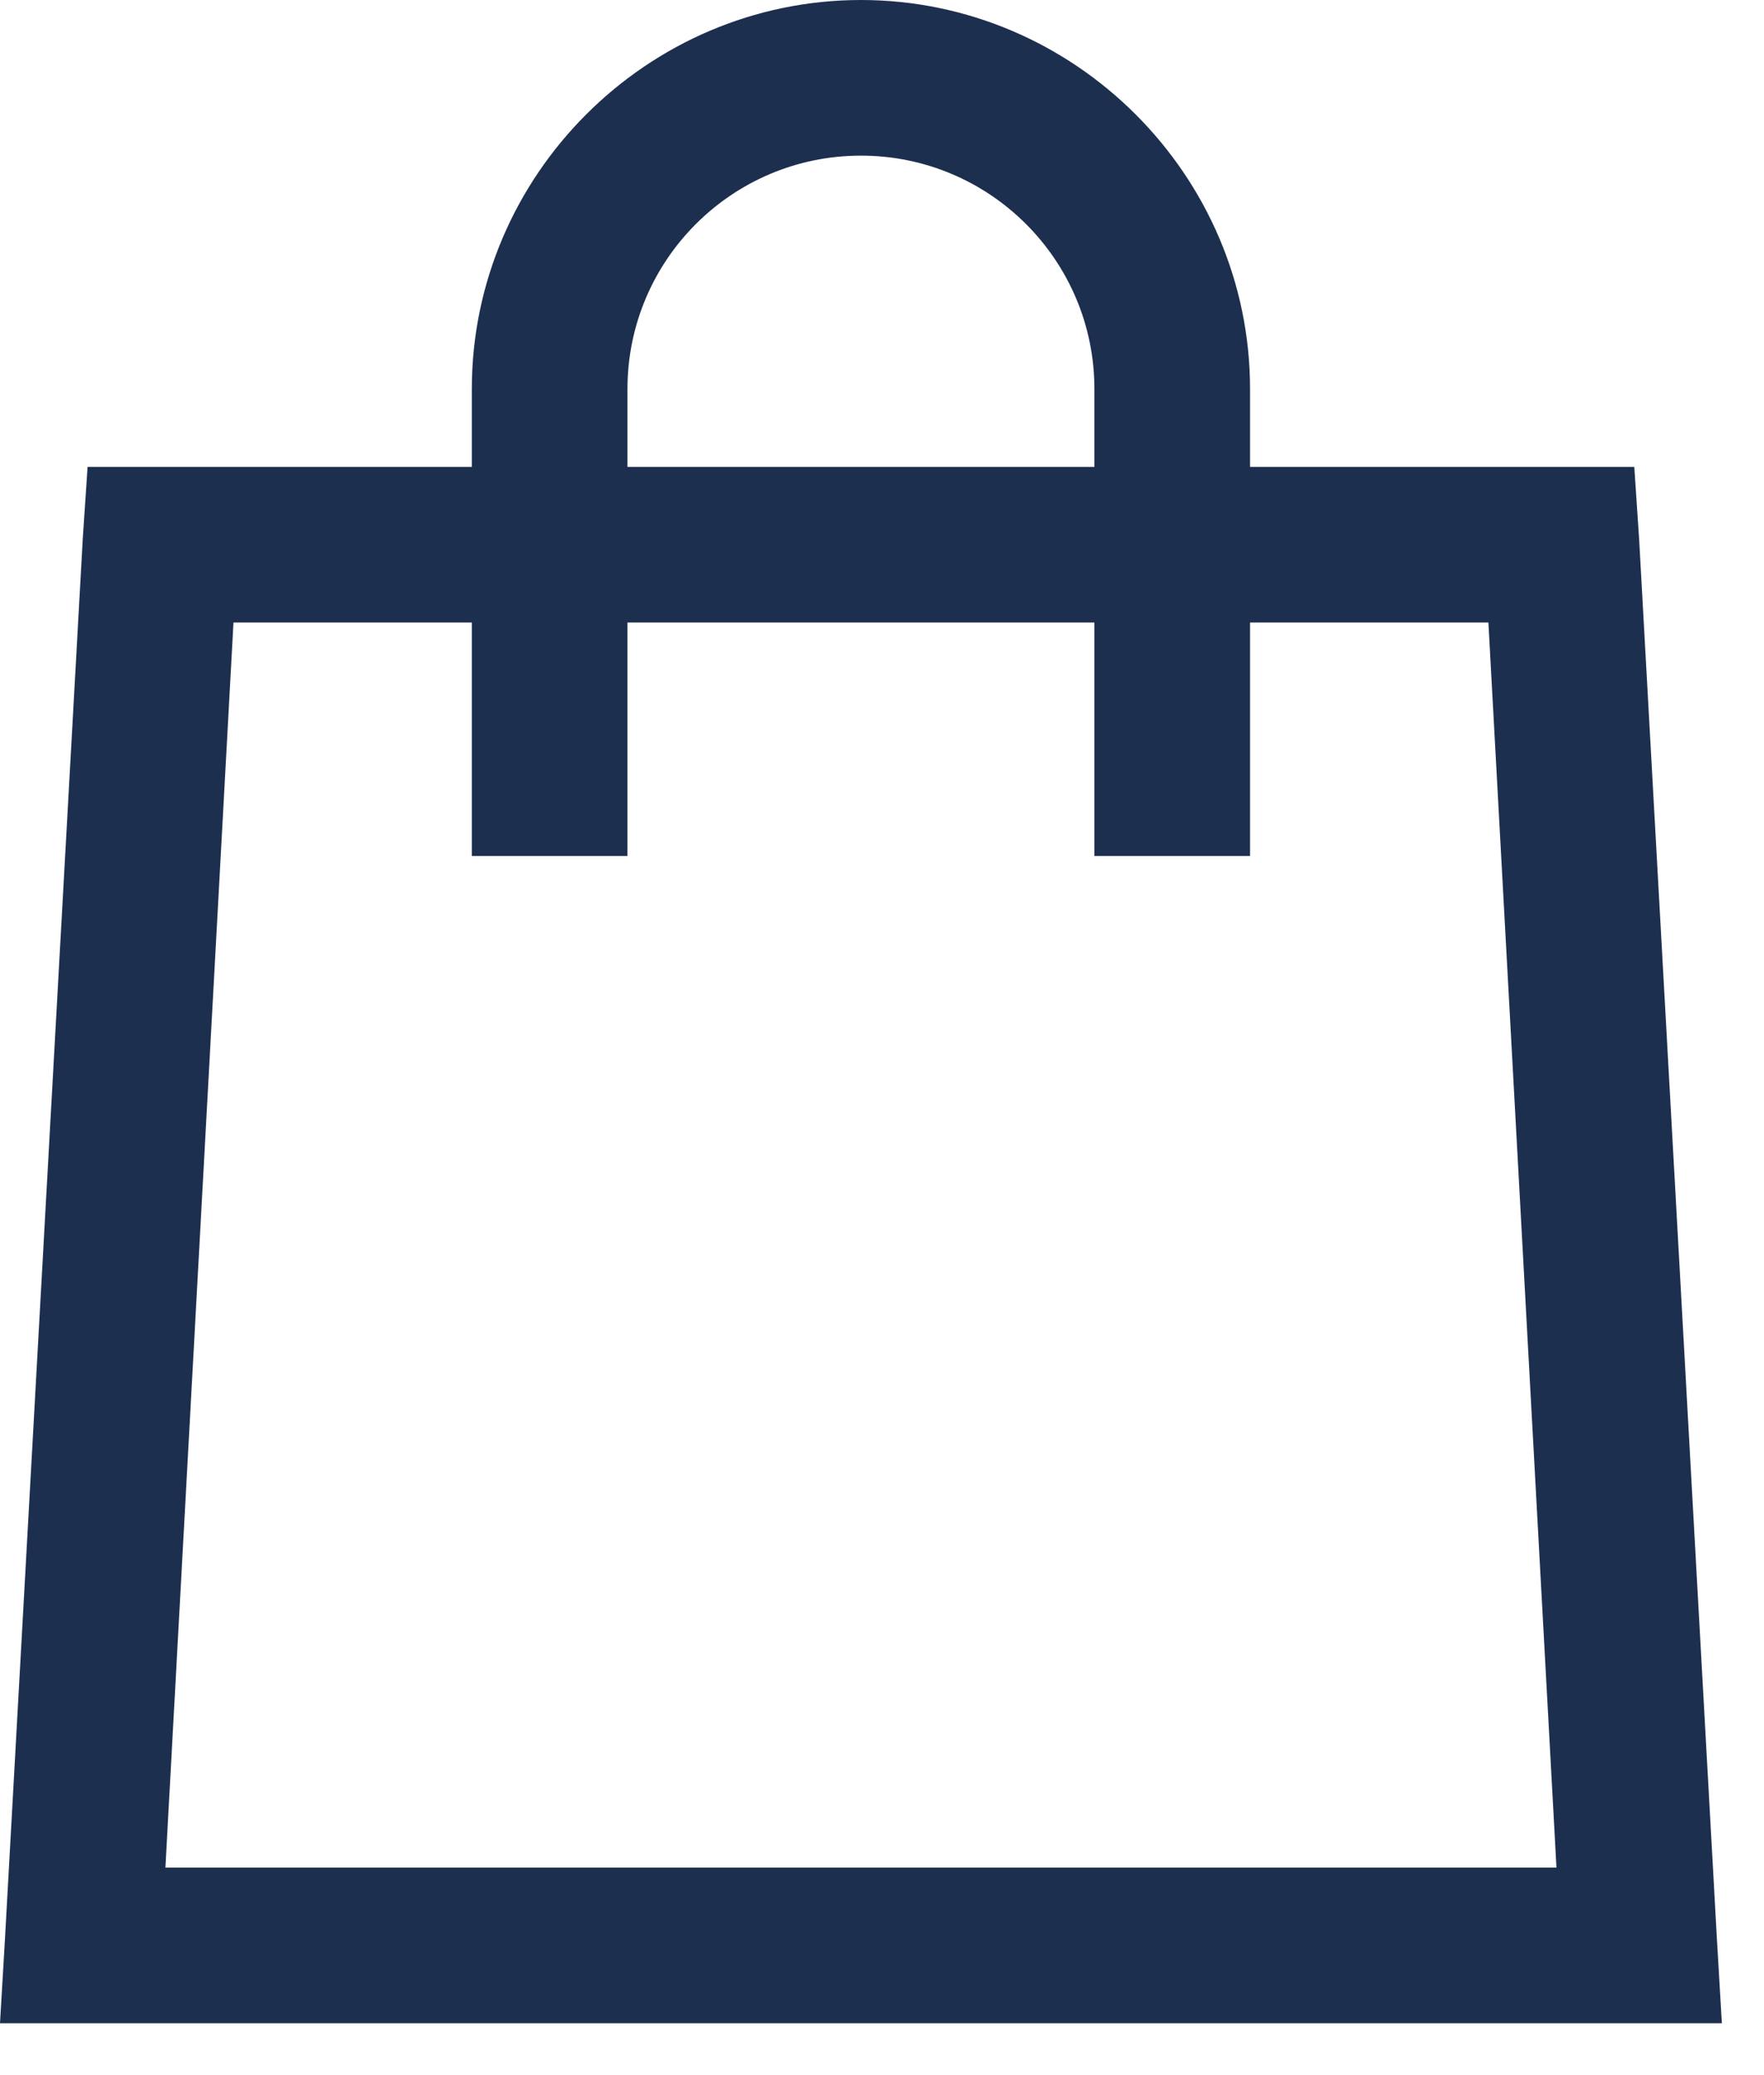
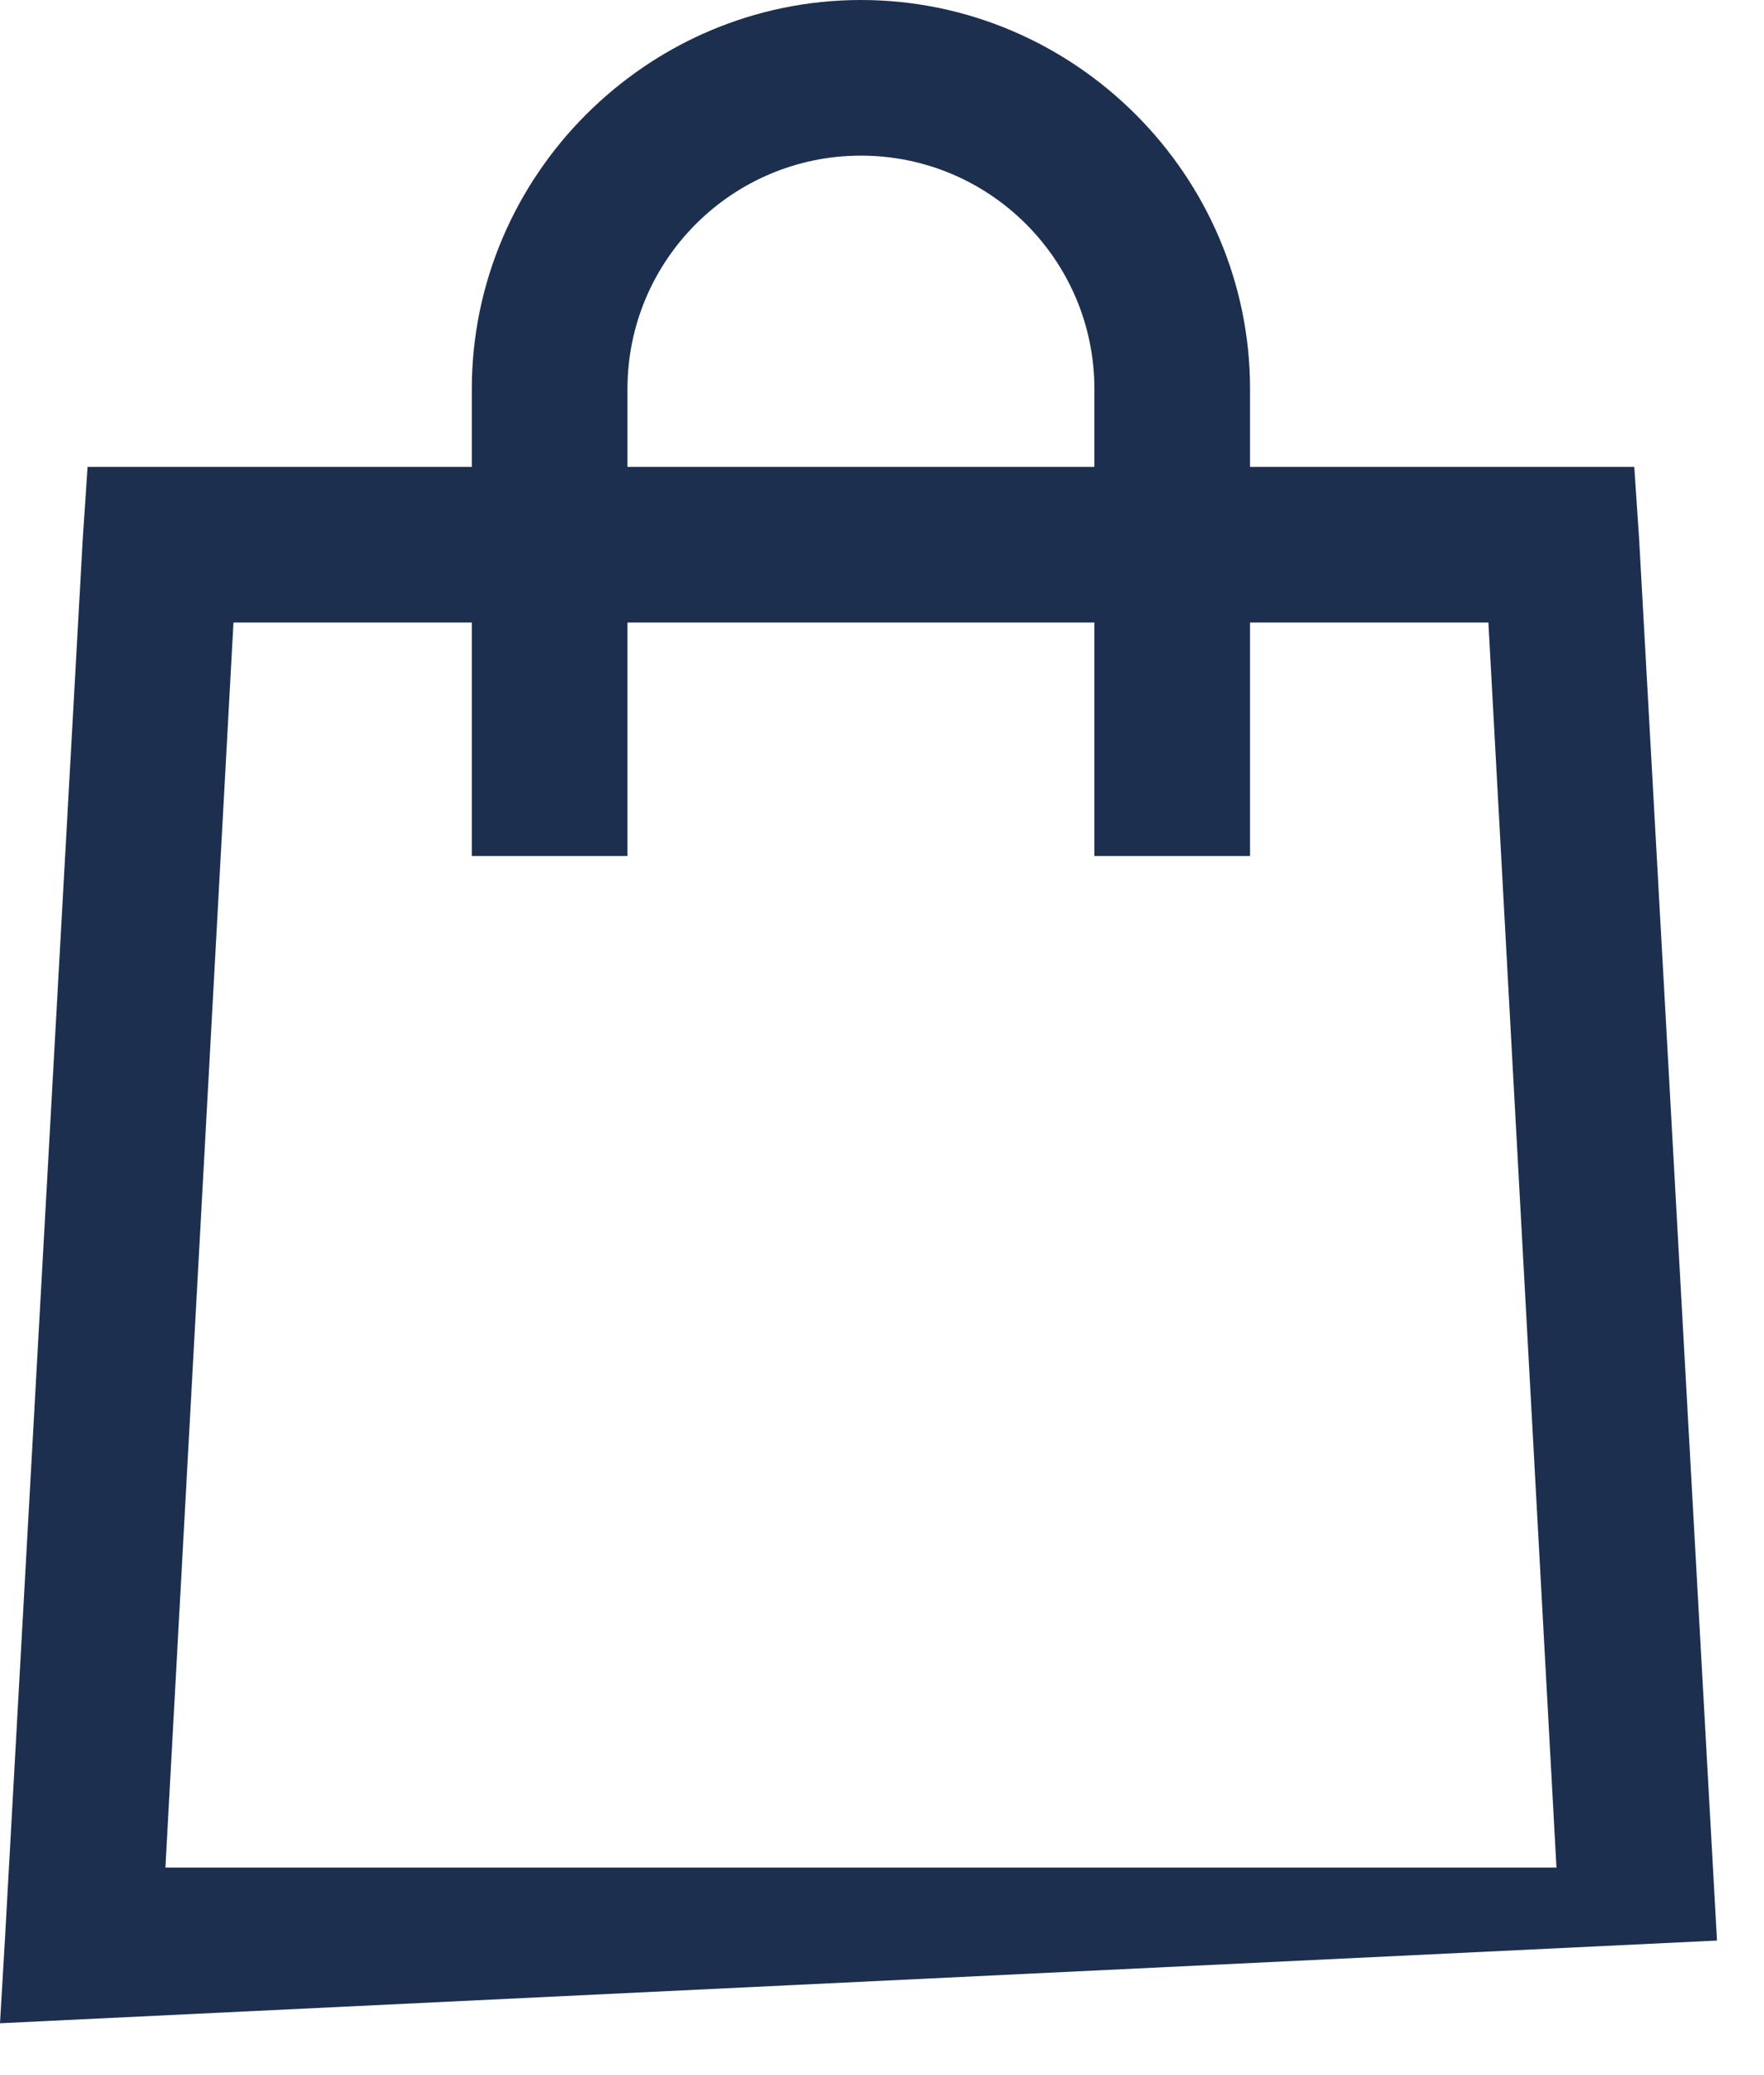
<svg xmlns="http://www.w3.org/2000/svg" width="17" height="20" viewBox="0 0 17 20" fill="none">
-   <path d="M8.297 0C6.237 0 4.547 1.69 4.547 3.75V4.5H0.844L0.797 5.203L0.047 18.703L0 19.5H16.594L16.547 18.703L15.797 5.203L15.75 4.5H12.047V3.75C12.047 1.69 10.356 0 8.297 0ZM8.297 1.5C9.539 1.5 10.547 2.508 10.547 3.75V4.5H6.047V3.75C6.047 2.508 7.055 1.5 8.297 1.5ZM2.25 6H4.547V8.25H6.047V6H10.547V8.25H12.047V6H14.344L15 18H1.594L2.25 6Z" fill="#1D2F4F" />
+   <path d="M8.297 0C6.237 0 4.547 1.69 4.547 3.75V4.5H0.844L0.797 5.203L0.047 18.703L0 19.5L16.547 18.703L15.797 5.203L15.75 4.5H12.047V3.75C12.047 1.69 10.356 0 8.297 0ZM8.297 1.5C9.539 1.5 10.547 2.508 10.547 3.75V4.5H6.047V3.75C6.047 2.508 7.055 1.5 8.297 1.5ZM2.25 6H4.547V8.25H6.047V6H10.547V8.25H12.047V6H14.344L15 18H1.594L2.25 6Z" fill="#1D2F4F" />
</svg>